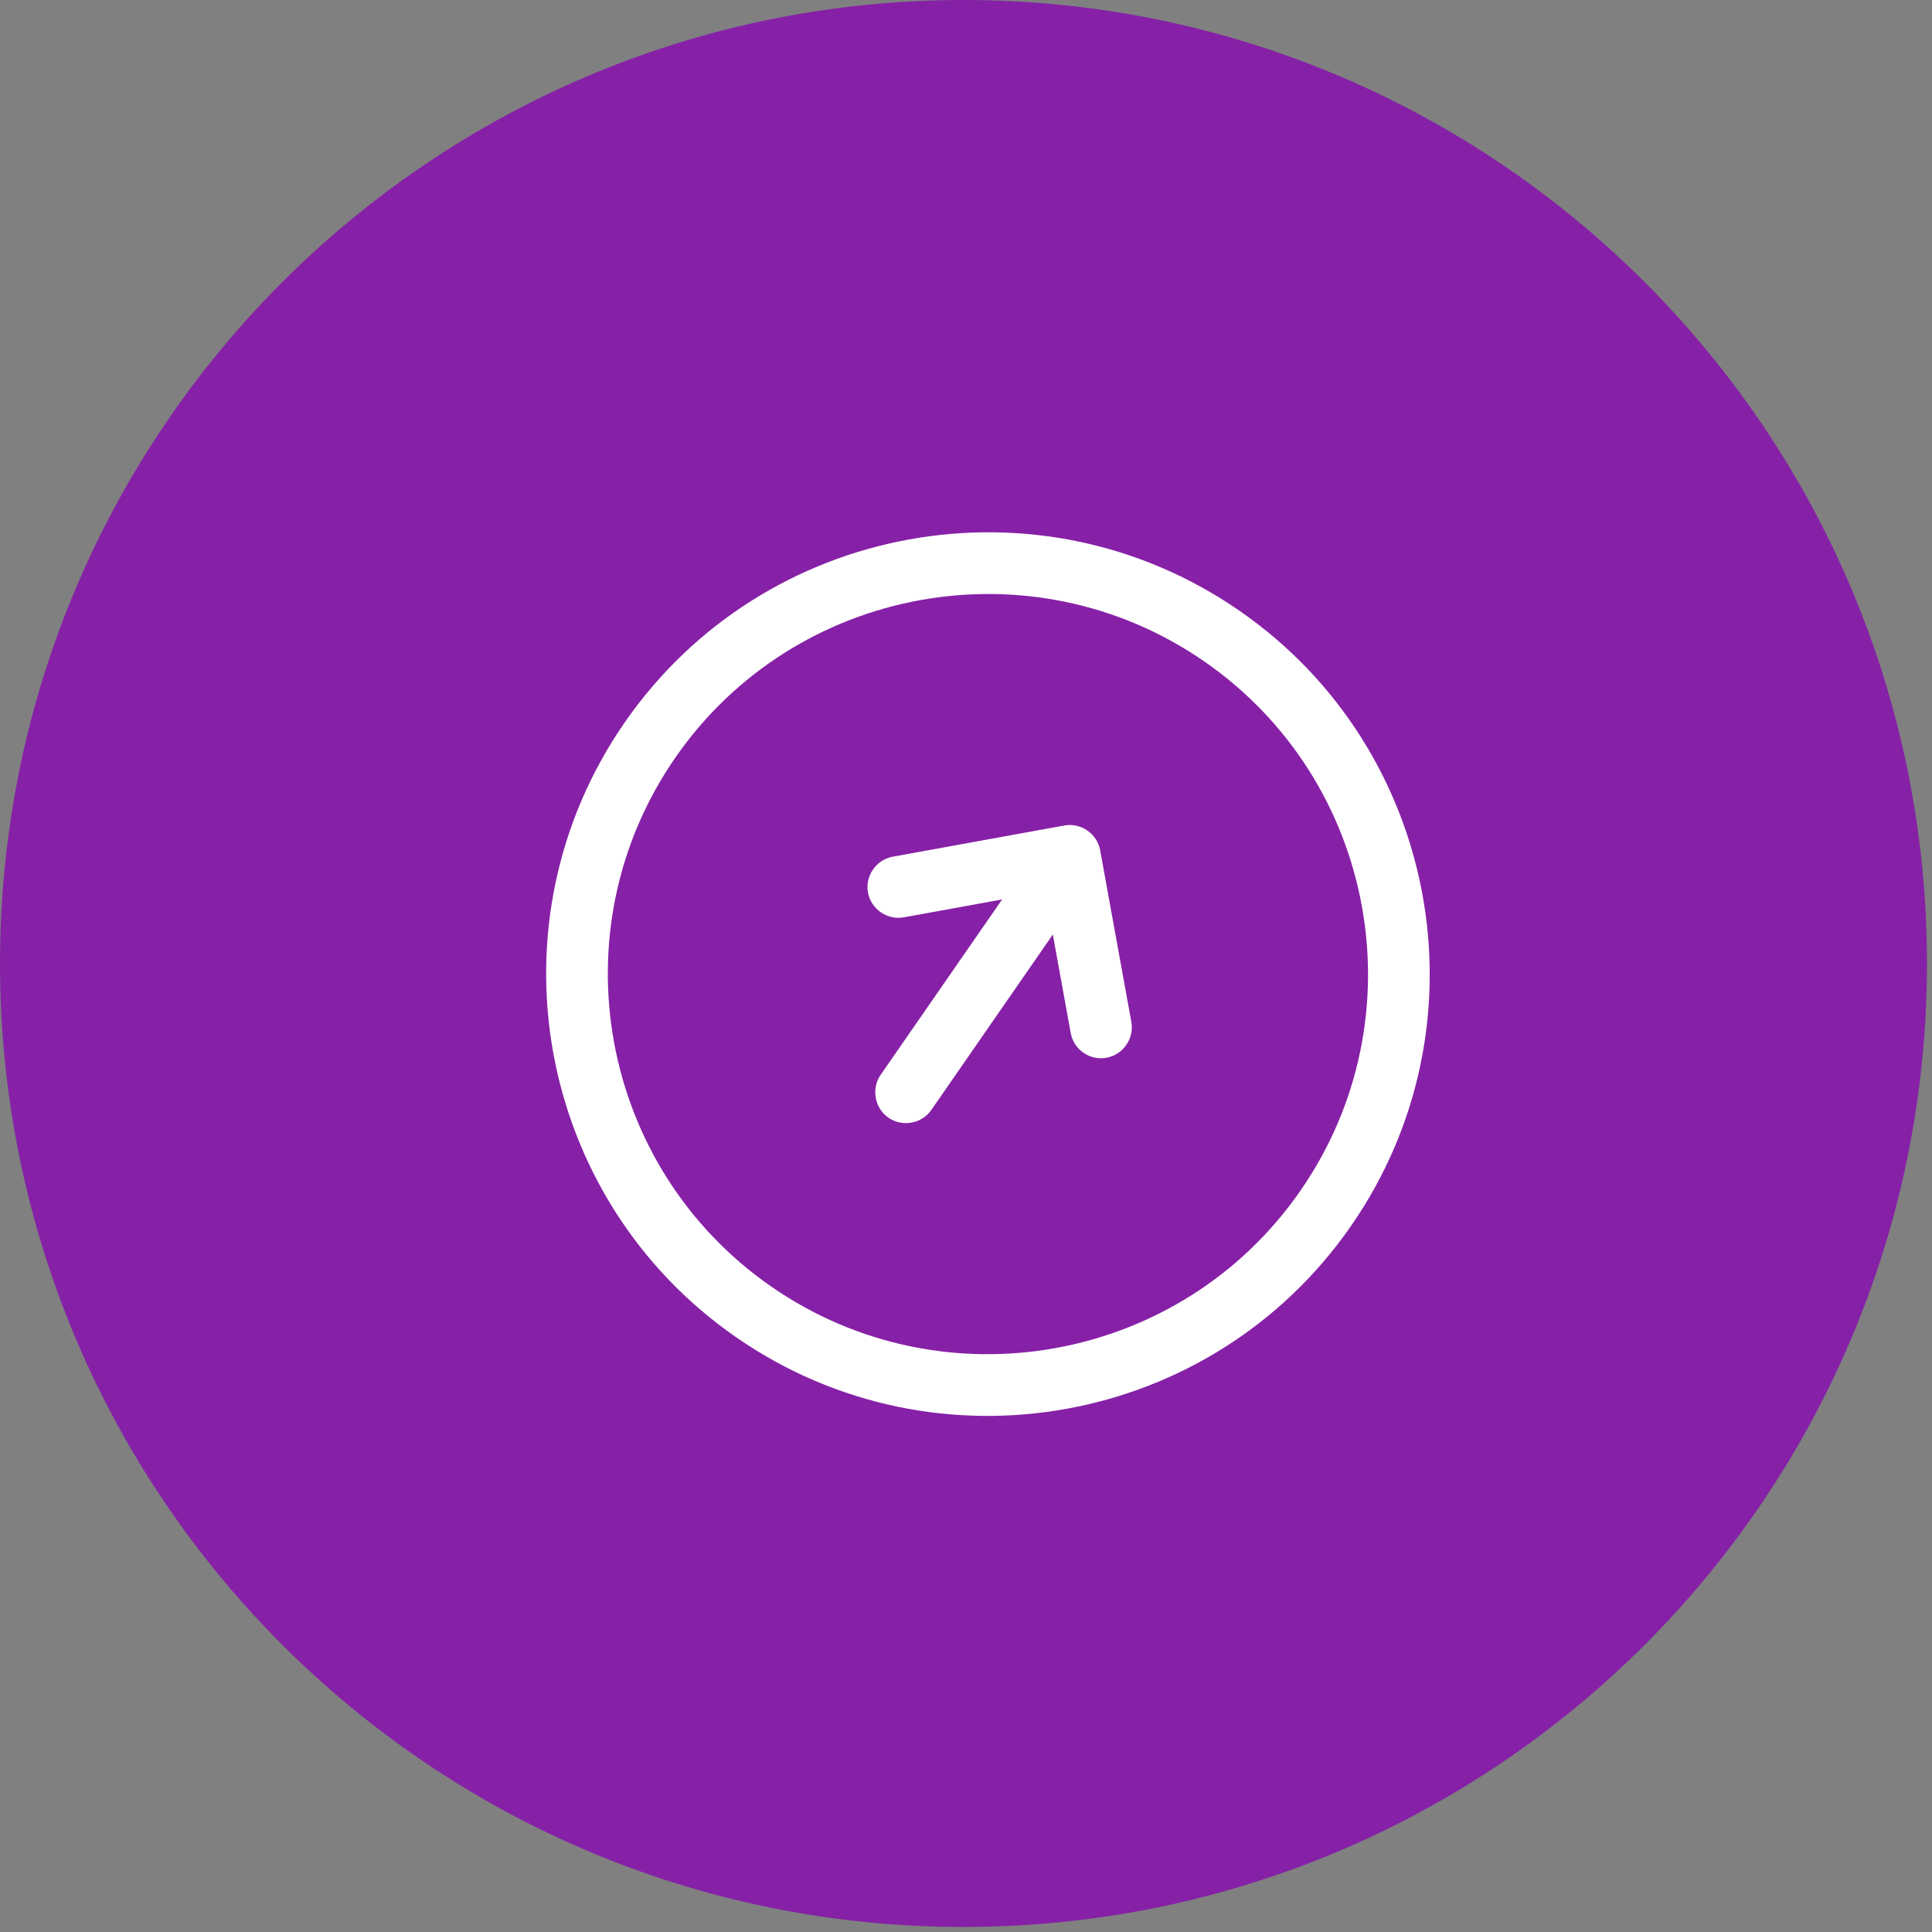
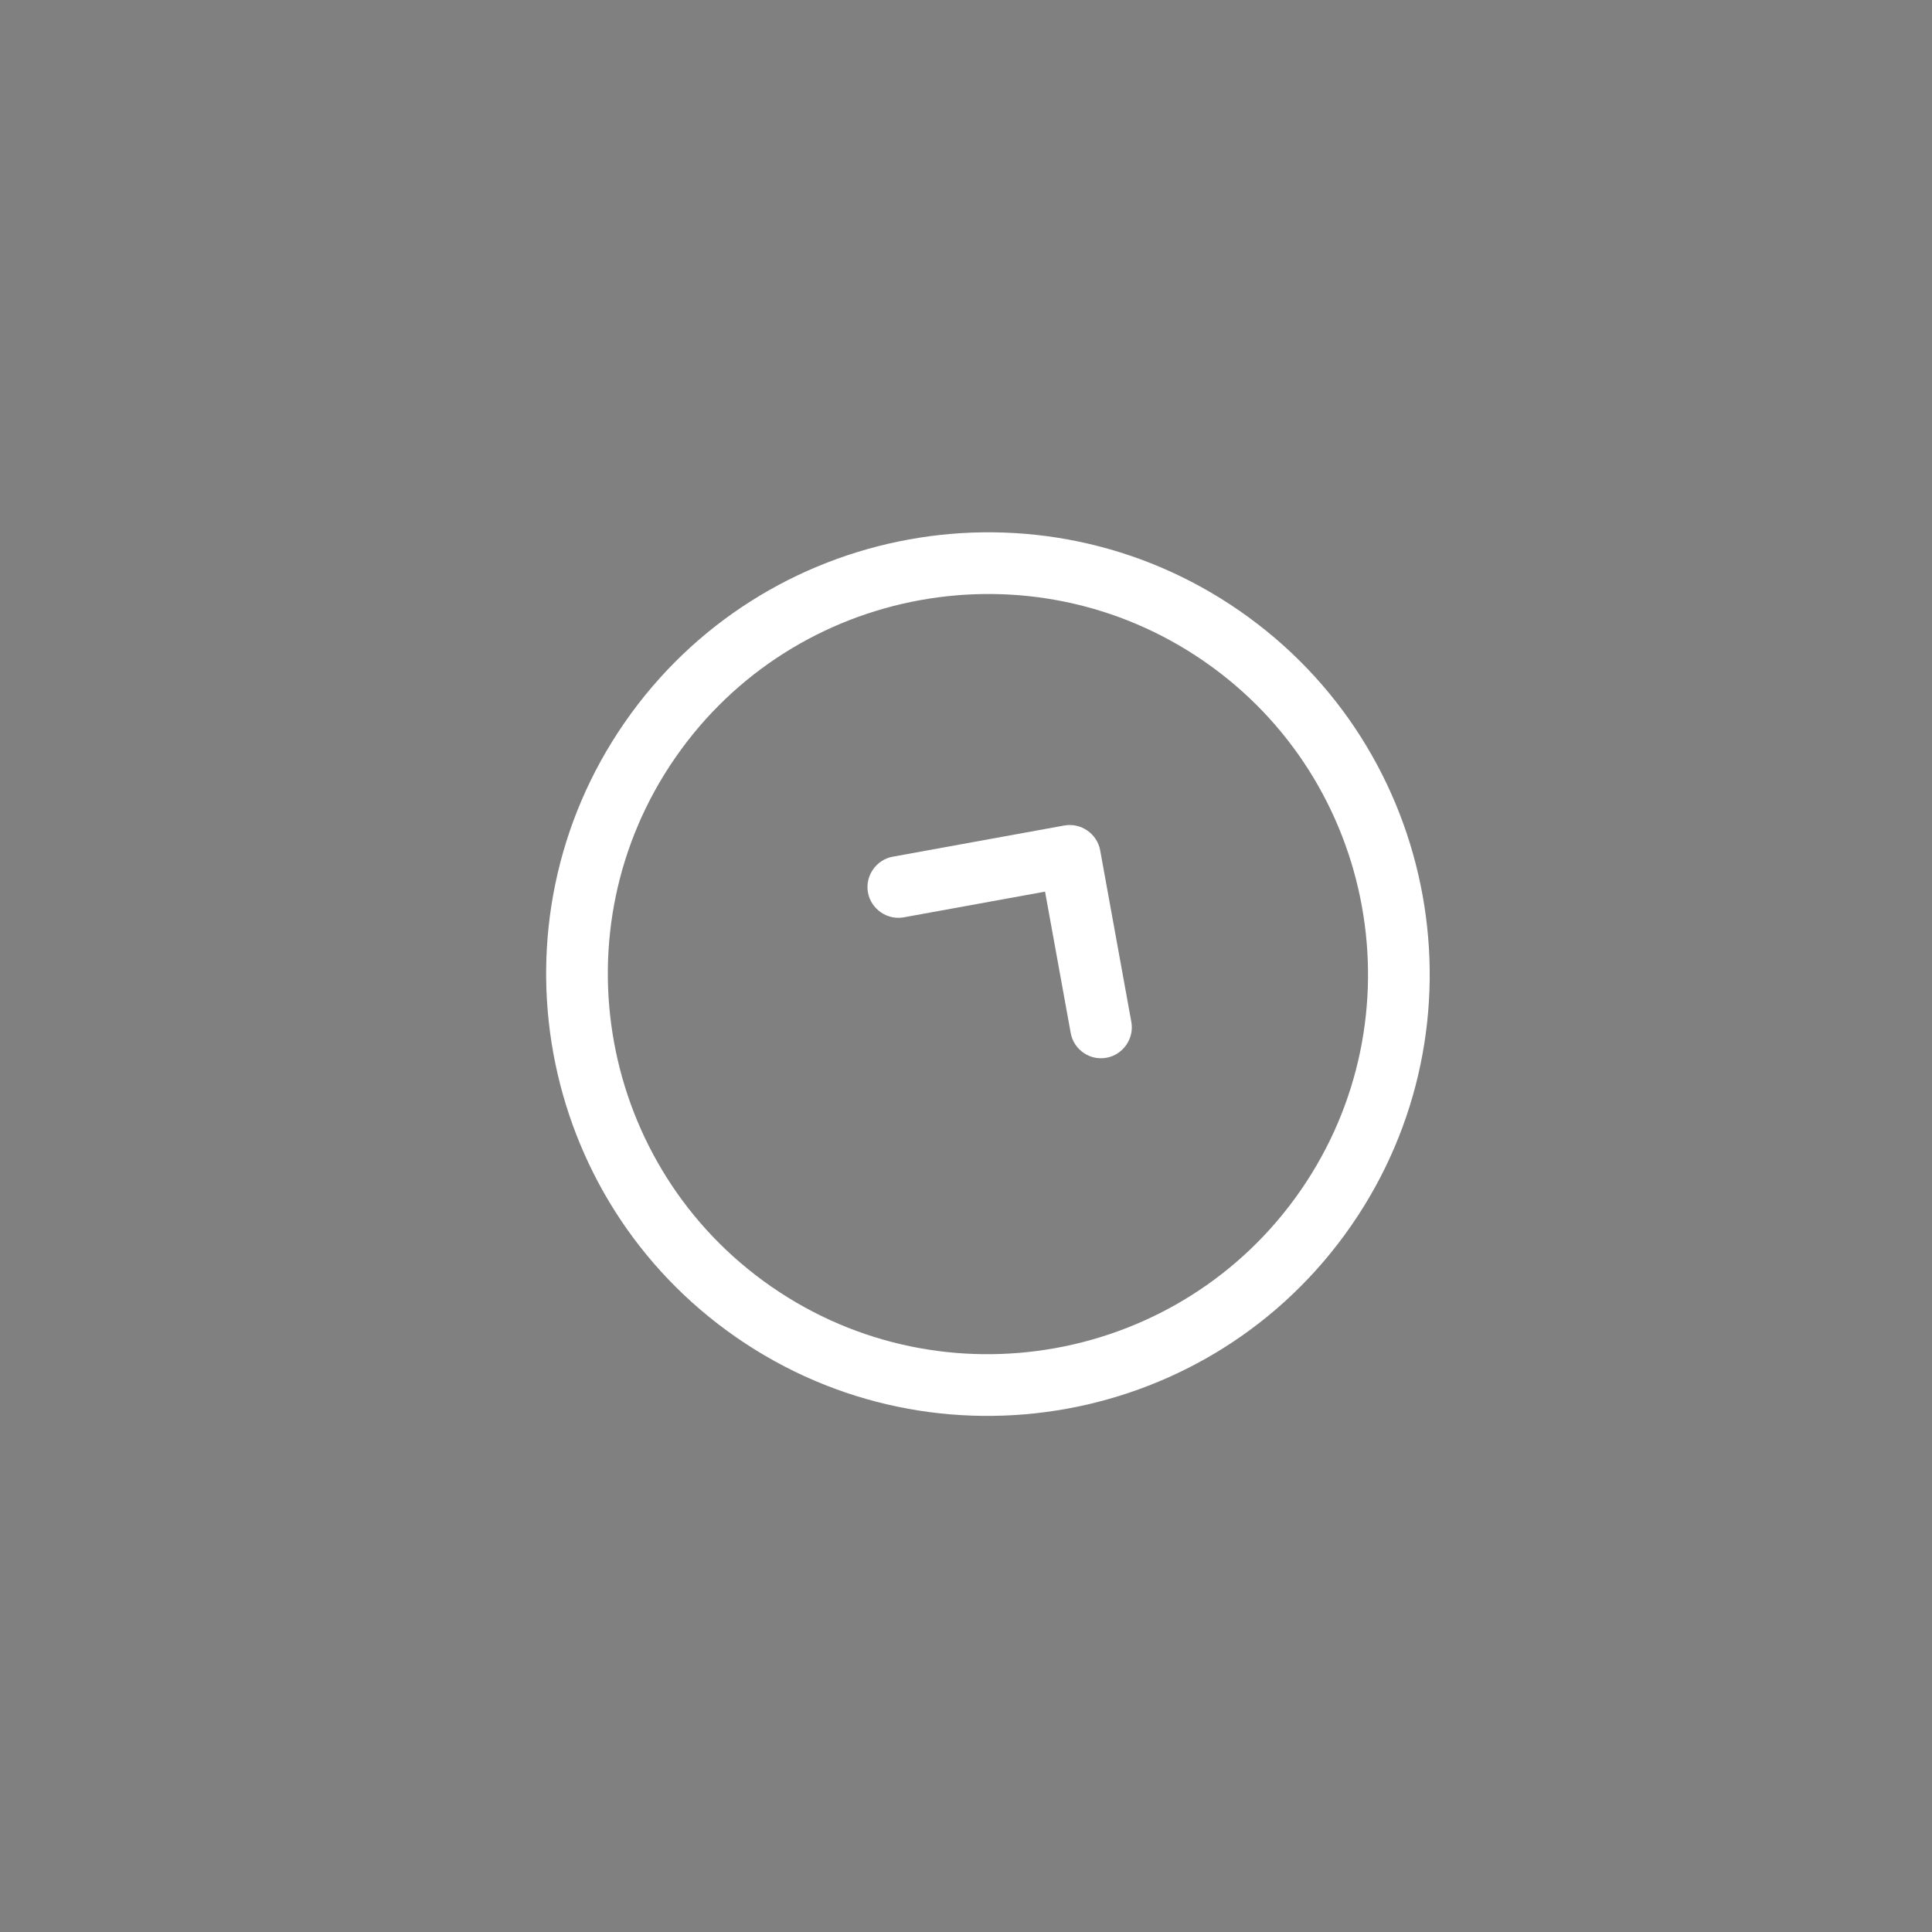
<svg xmlns="http://www.w3.org/2000/svg" width="47" height="47" viewBox="0 0 47 47" fill="none">
  <rect x="0" y="0" width="47" height="47" fill="#808080" stroke="none" />
-   <path d="M23.439 46.878C36.384 46.878 46.878 36.384 46.878 23.439C46.878 10.494 36.384 0 23.439 0C10.494 0 0 10.494 0 23.439C0 36.384 10.494 46.878 23.439 46.878Z" fill="#8621A7" />
  <path d="M17.913 32.535C13.038 29.159 11.82 22.452 15.196 17.577C18.572 12.702 25.279 11.483 30.154 14.859C35.029 18.235 36.247 24.942 32.871 29.817C29.495 34.693 22.789 35.911 17.913 32.535ZM29.3 16.093C25.107 13.189 19.332 14.238 16.429 18.431C13.525 22.624 14.575 28.398 18.767 31.302C22.96 34.205 28.735 33.156 31.638 28.963C34.542 24.77 33.492 18.996 29.3 16.093Z" fill="white" />
-   <path d="M21.614 27.191C21.277 26.958 21.191 26.485 21.424 26.147L24.84 21.215C25.073 20.878 25.547 20.792 25.884 21.025C26.221 21.259 26.307 21.732 26.073 22.069L22.657 27.001C22.424 27.338 21.951 27.424 21.614 27.191Z" fill="white" />
  <path d="M26.358 25.611C26.202 25.503 26.085 25.337 26.047 25.128L25.423 21.691L21.986 22.316C21.583 22.389 21.188 22.116 21.115 21.712C21.041 21.309 21.315 20.914 21.718 20.841L25.892 20.082C26.296 20.009 26.691 20.282 26.764 20.686L27.522 24.86C27.596 25.264 27.322 25.658 26.919 25.732C26.71 25.77 26.514 25.719 26.358 25.611Z" fill="white" />
</svg>